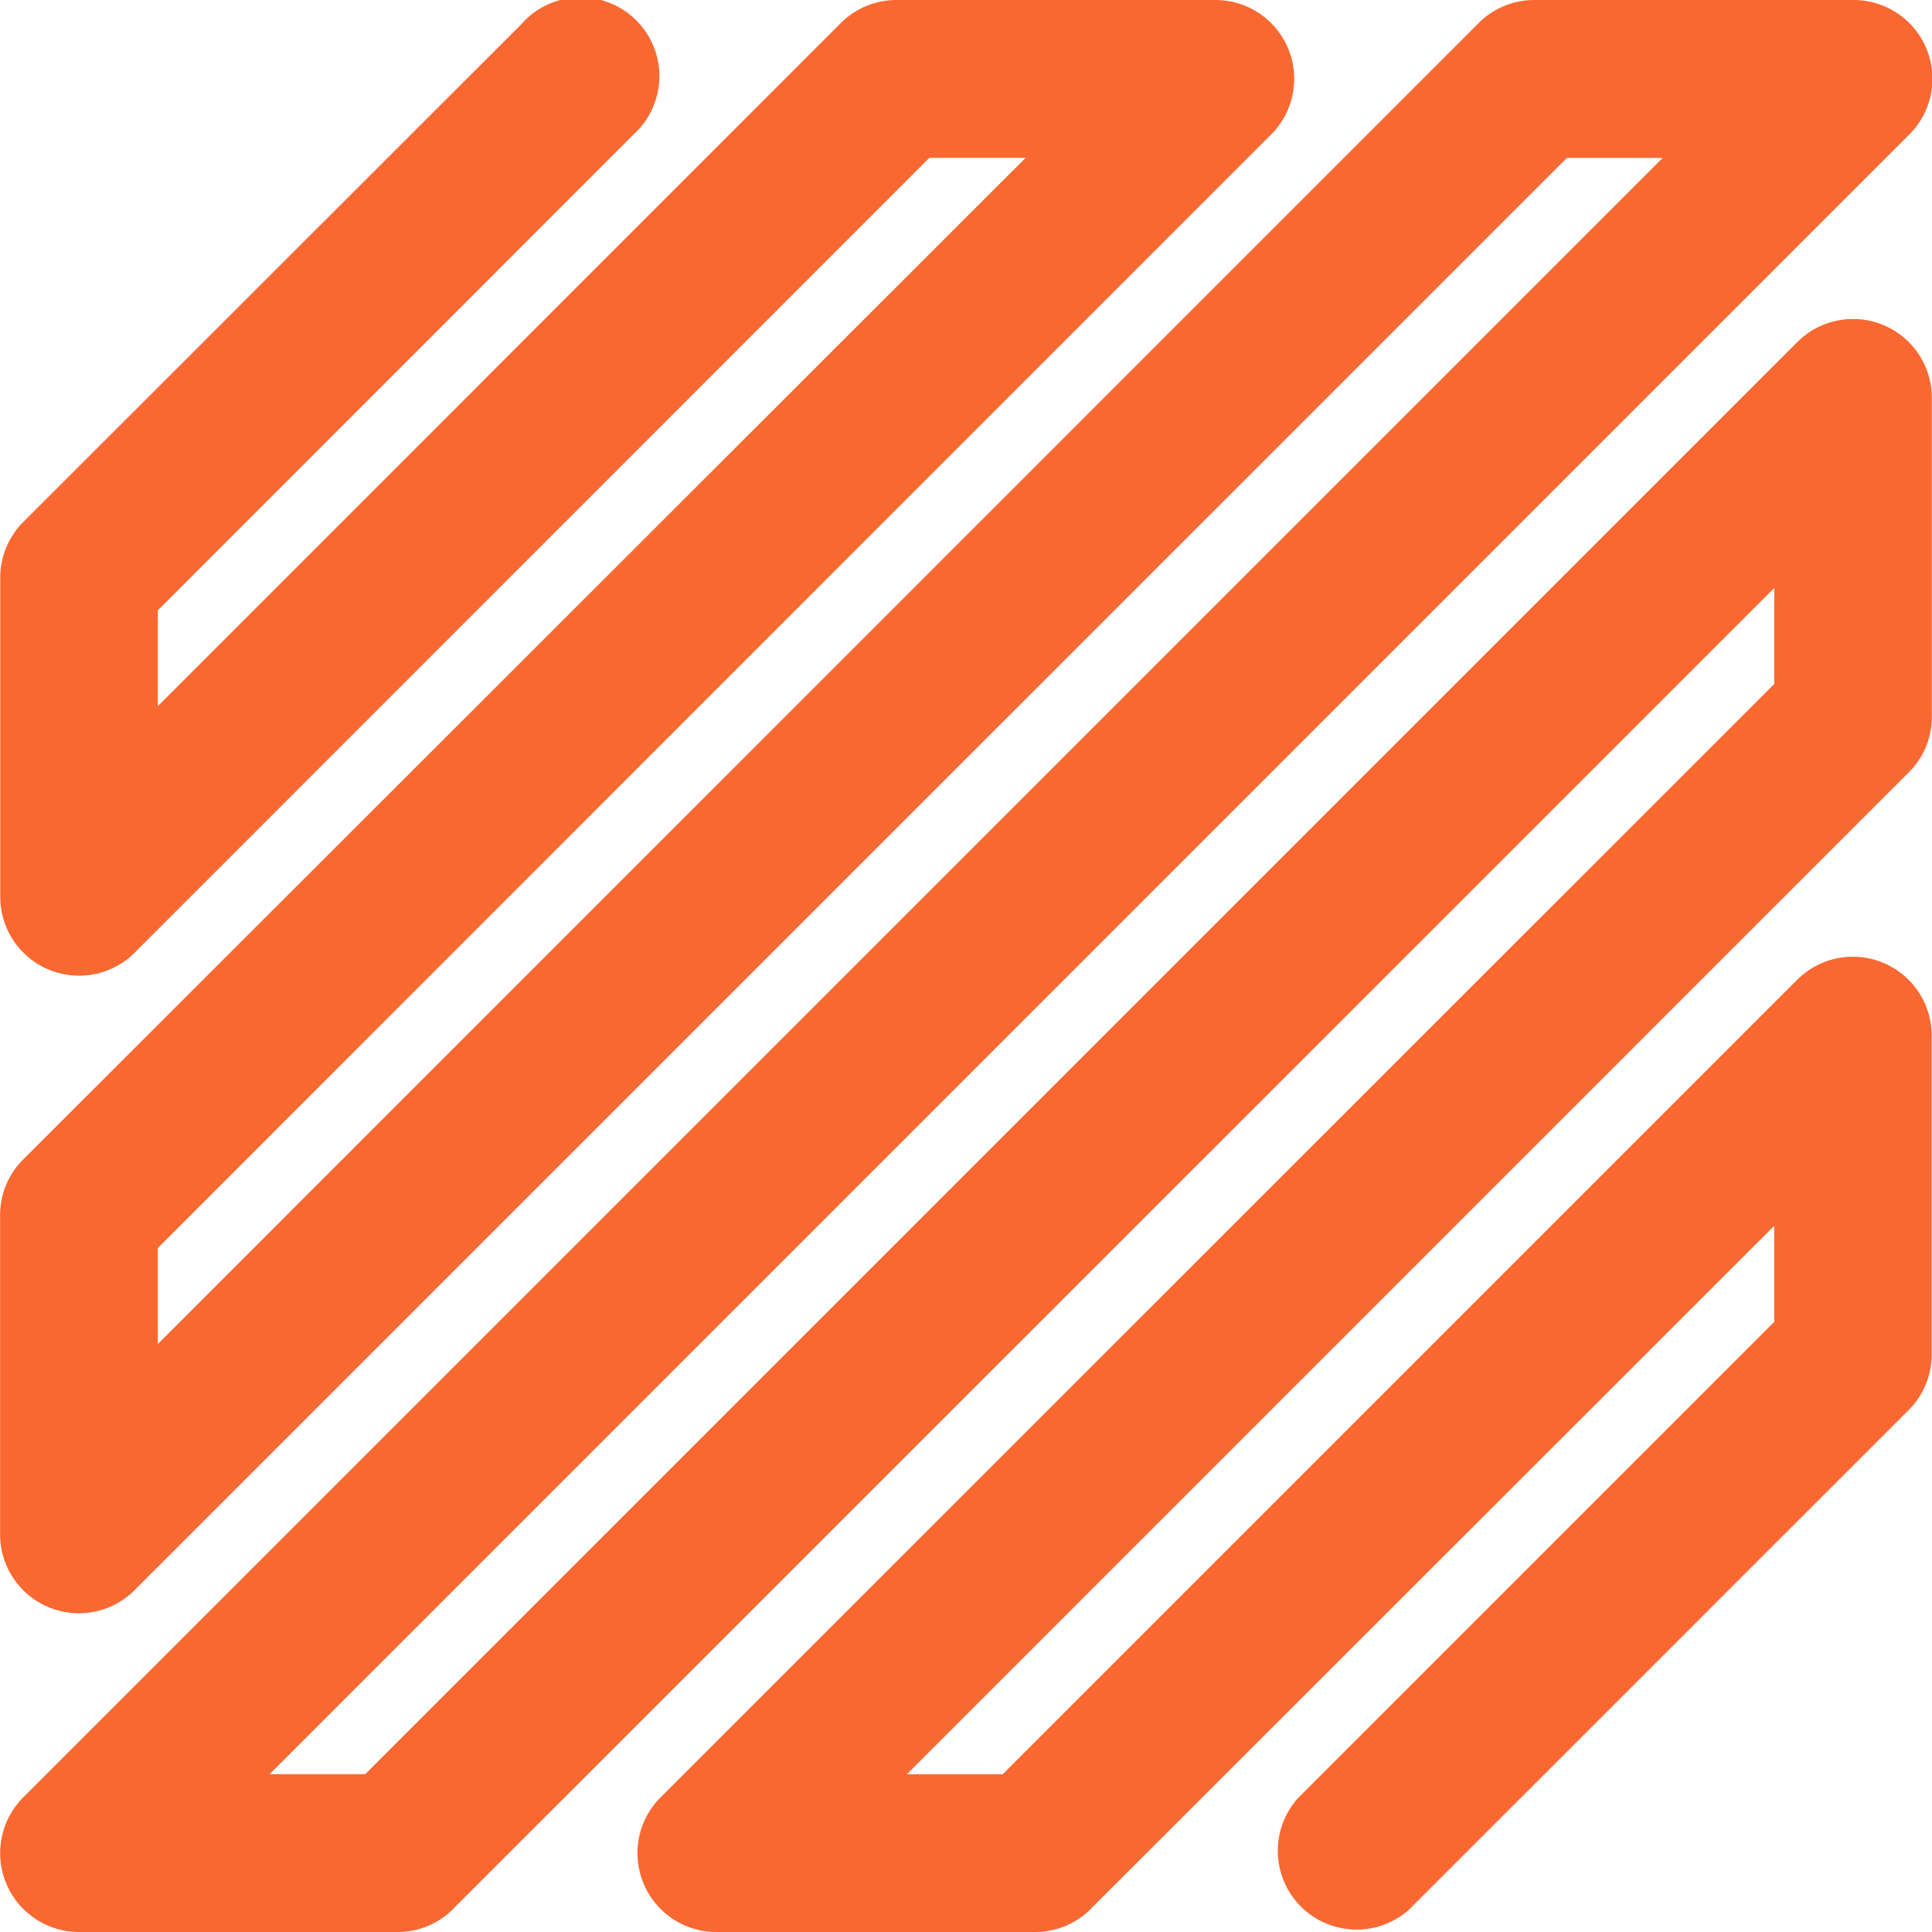
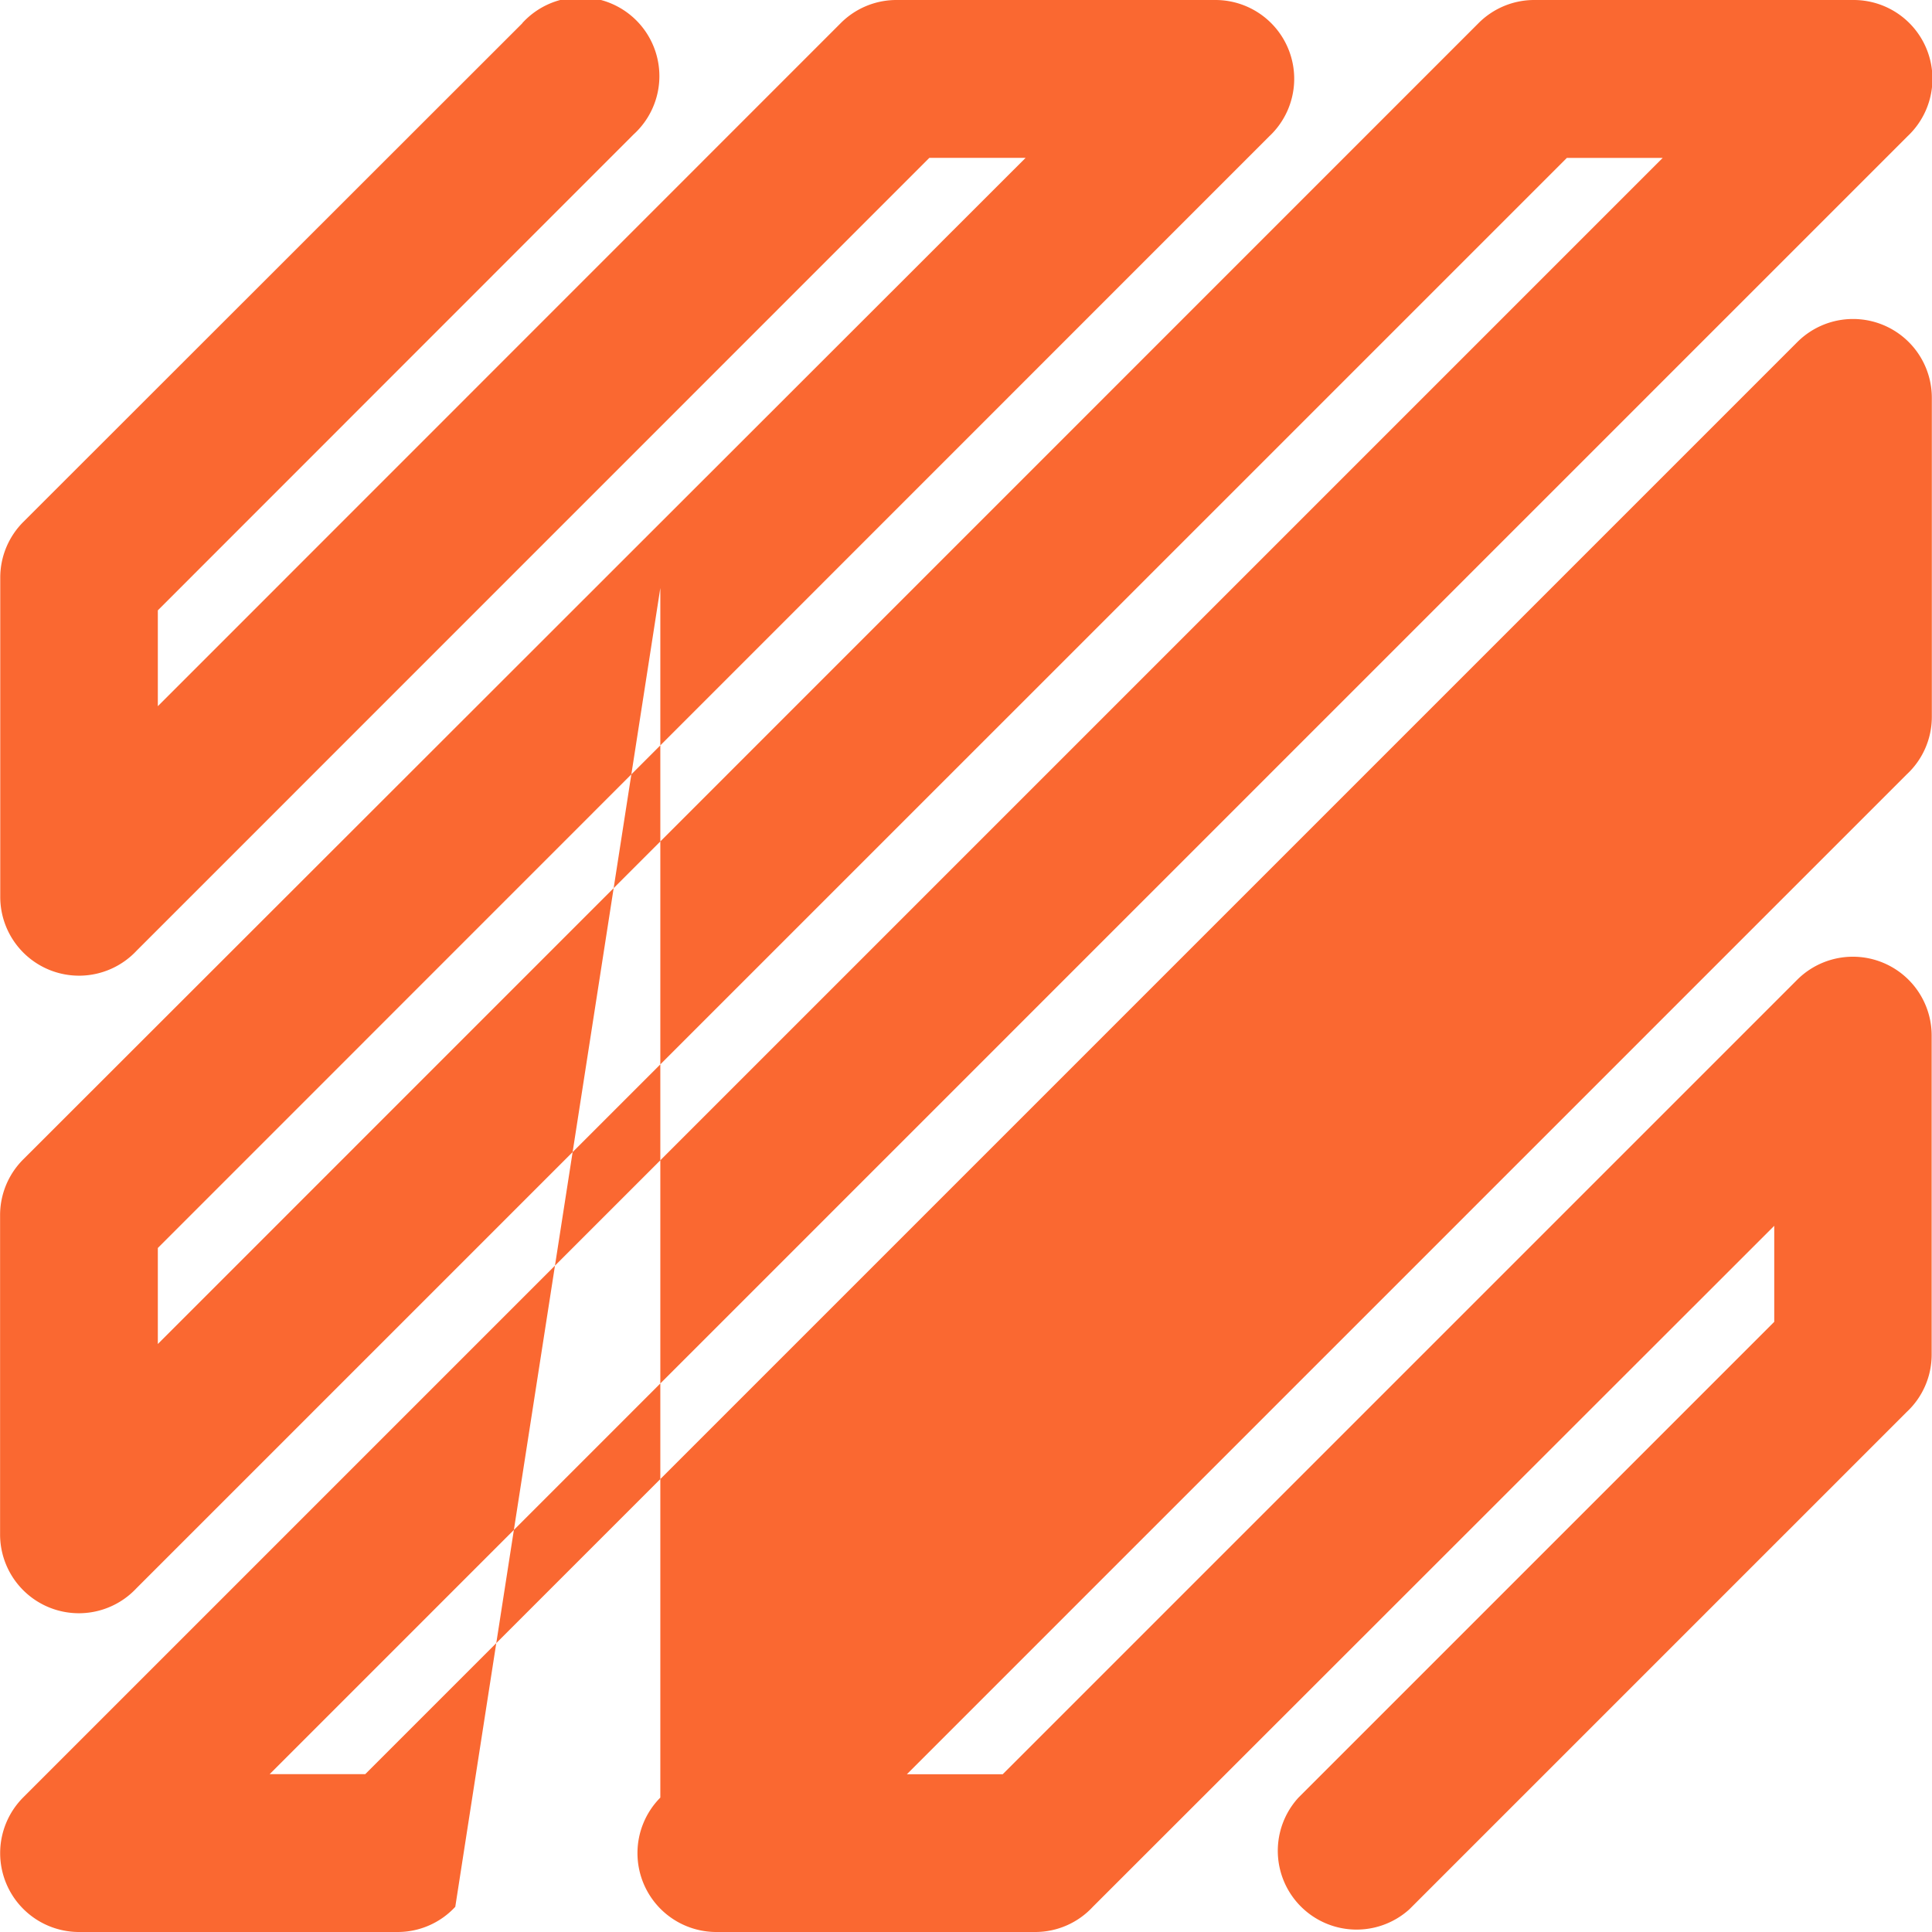
<svg xmlns="http://www.w3.org/2000/svg" width="23" height="23.001" viewBox="0 0 23 23.001">
  <g id="Layer_x0020_1" transform="translate(0.01)">
-     <path id="Path_76" data-name="Path 76" d="M6.207.276A.938.938,0,1,1,7.533,1.6L1.869,7.266V8.407L10,.274A.936.936,0,0,1,10.666,0h3.8A.938.938,0,0,1,15.1,1.623L1.869,14.857V16L17.593.274A.936.936,0,0,1,18.256,0h3.8a.938.938,0,0,1,.642,1.623L3.2,21.121H4.338l17.05-17.05a.938.938,0,0,1,1.6.664v3.8a.934.934,0,0,1-.3.685L10.786,21.122h1.141l9.459-9.459a.938.938,0,0,1,1.6.664v3.8a.934.934,0,0,1-.3.685l-5.918,5.918A.938.938,0,0,1,15.448,21.4l5.664-5.664V14.593L13,22.7a.934.934,0,0,1-.685.3h-3.8a.939.939,0,0,1-.664-1.6L21.112,8.143V7L5.41,22.7a.934.934,0,0,1-.685.3H.928a.939.939,0,0,1-.664-1.6l19.52-19.52H18.643L1.614,18.908a.938.938,0,0,1-1.623-.642v-3.8a.937.937,0,0,1,.276-.664L12.2,1.879H11.054L1.616,11.318a.938.938,0,0,1-1.623-.642v-3.8a.937.937,0,0,1,.276-.664L6.208.277Z" transform="translate(0 0)" fill="#fa6831" />
+     <path id="Path_76" data-name="Path 76" d="M6.207.276A.938.938,0,1,1,7.533,1.6L1.869,7.266V8.407L10,.274A.936.936,0,0,1,10.666,0h3.8A.938.938,0,0,1,15.1,1.623L1.869,14.857V16L17.593.274A.936.936,0,0,1,18.256,0h3.8a.938.938,0,0,1,.642,1.623L3.2,21.121H4.338l17.05-17.05a.938.938,0,0,1,1.6.664v3.8a.934.934,0,0,1-.3.685L10.786,21.122h1.141l9.459-9.459a.938.938,0,0,1,1.6.664v3.8a.934.934,0,0,1-.3.685l-5.918,5.918A.938.938,0,0,1,15.448,21.4l5.664-5.664V14.593L13,22.7a.934.934,0,0,1-.685.3h-3.8a.939.939,0,0,1-.664-1.6V7L5.41,22.7a.934.934,0,0,1-.685.3H.928a.939.939,0,0,1-.664-1.6l19.52-19.52H18.643L1.614,18.908a.938.938,0,0,1-1.623-.642v-3.8a.937.937,0,0,1,.276-.664L12.2,1.879H11.054L1.616,11.318a.938.938,0,0,1-1.623-.642v-3.8a.937.937,0,0,1,.276-.664L6.208.277Z" transform="translate(0 0)" fill="#fa6831" />
  </g>
</svg>